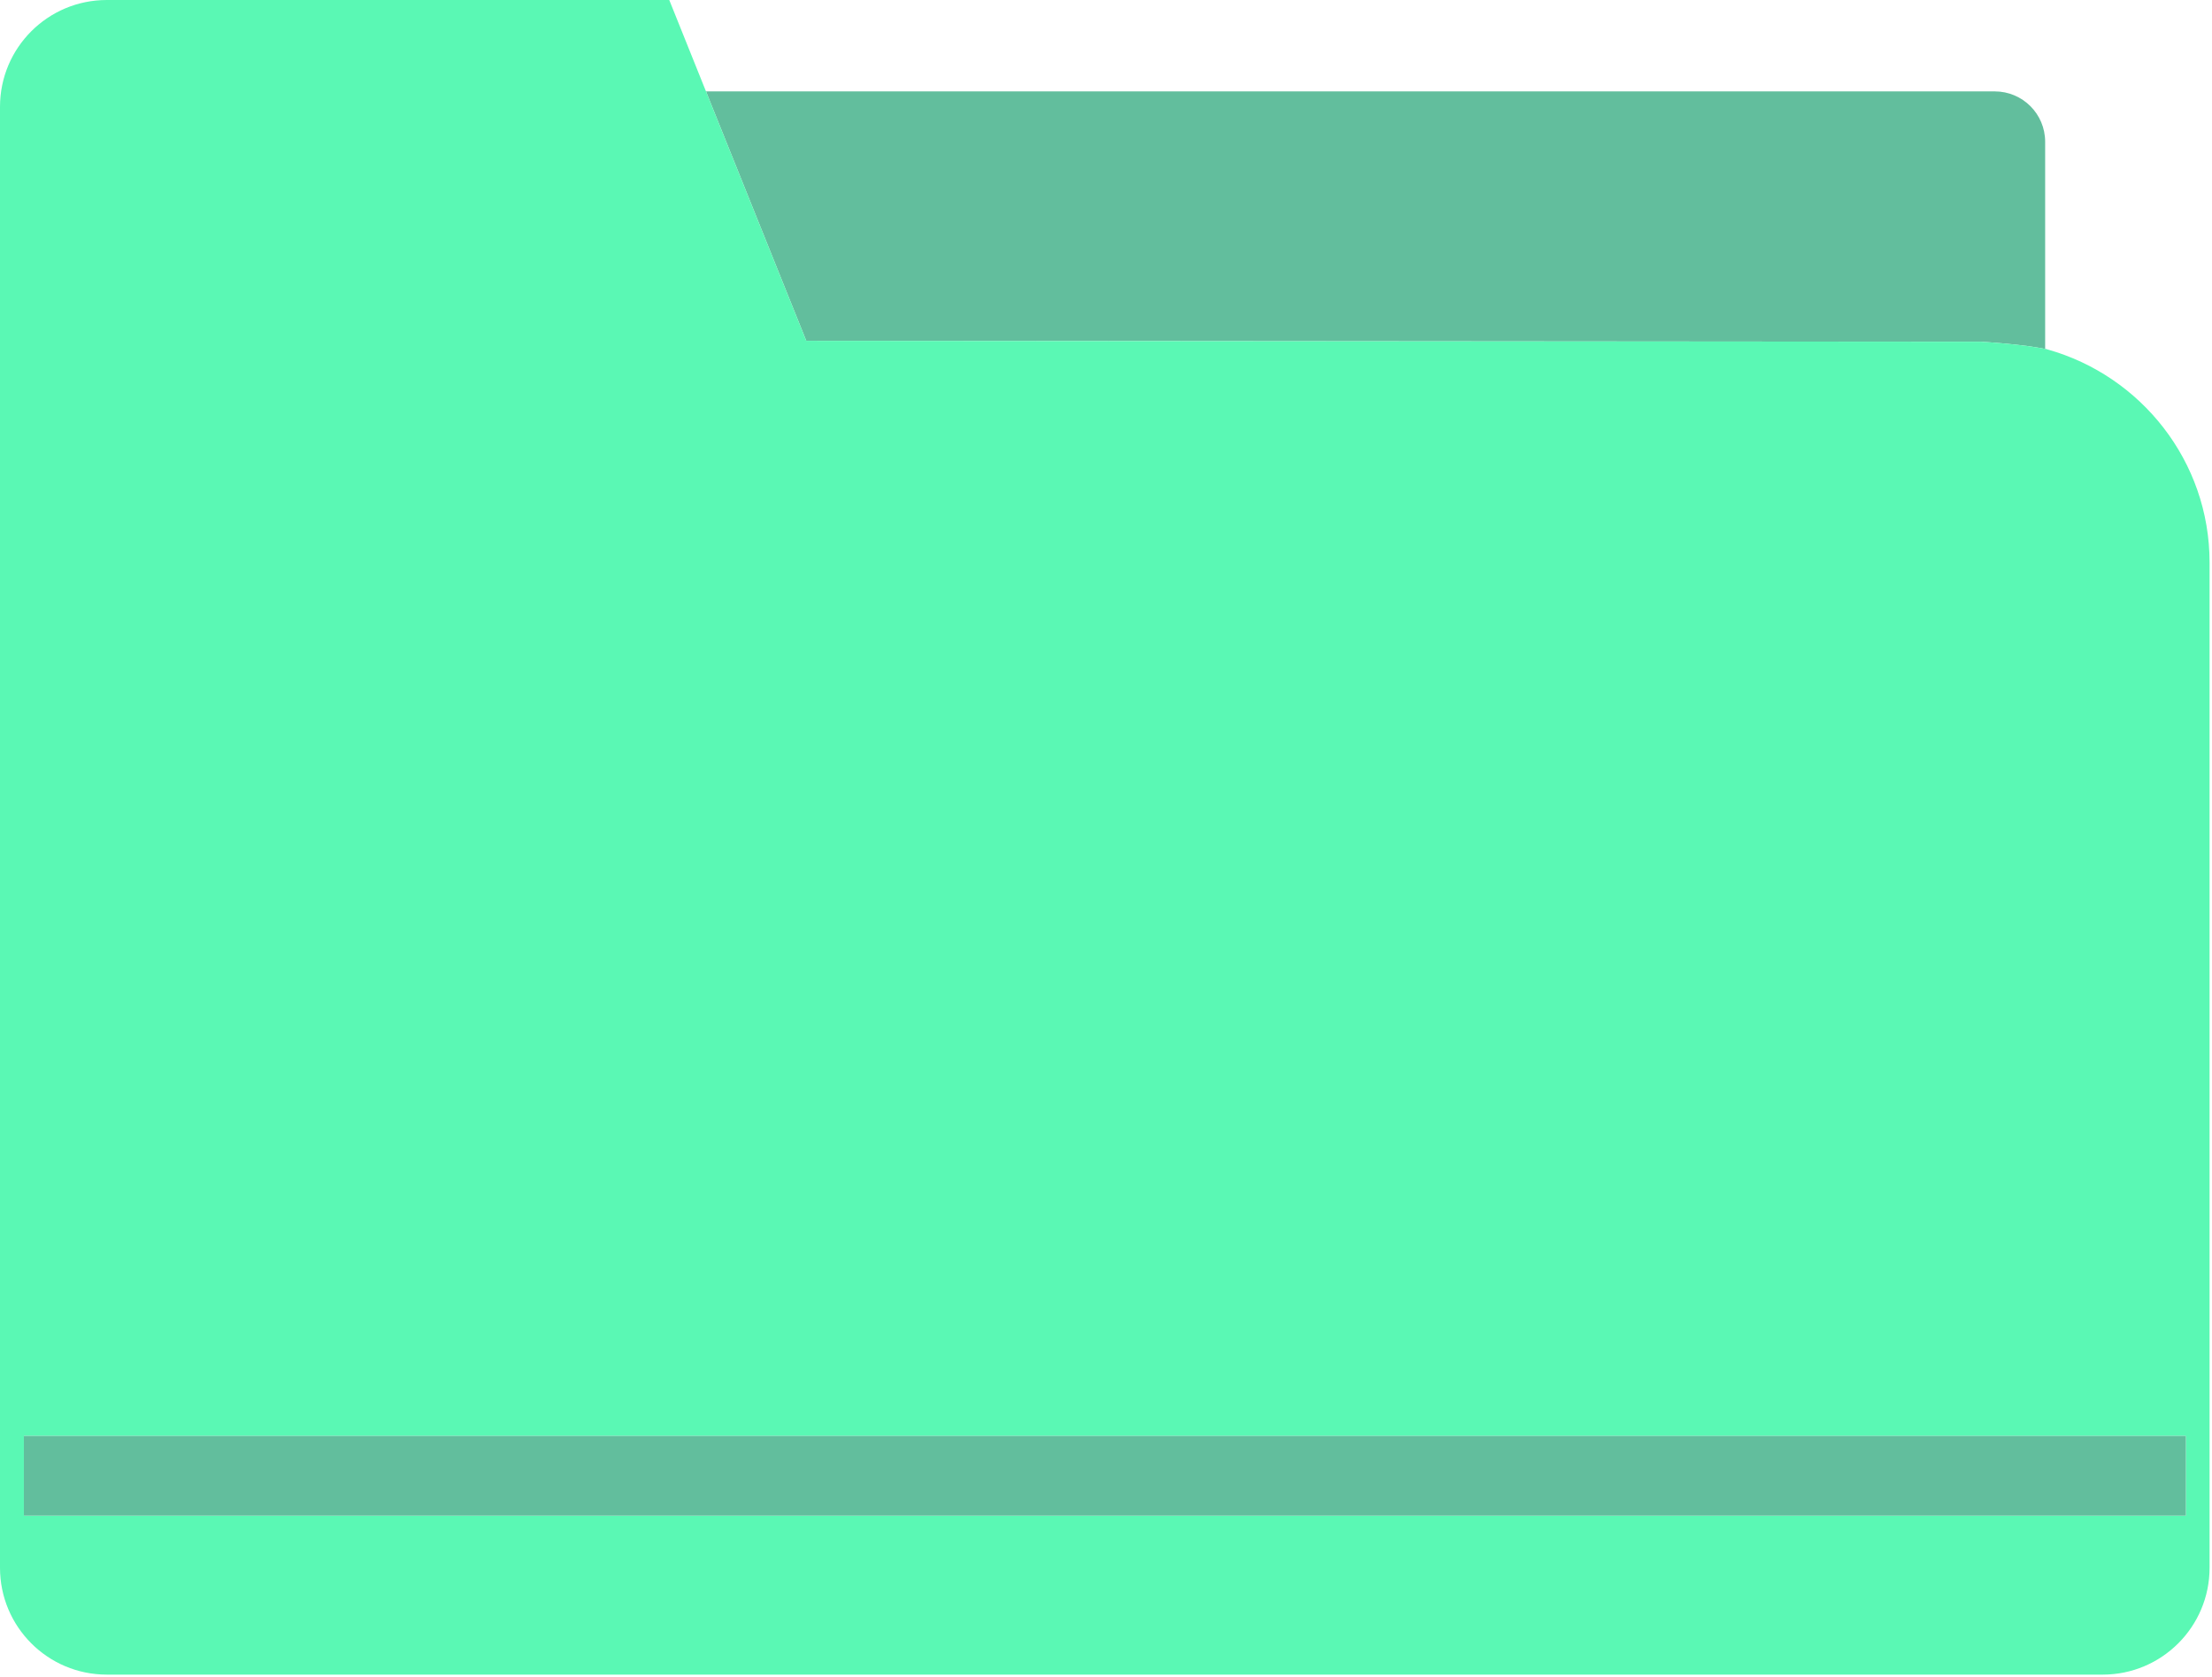
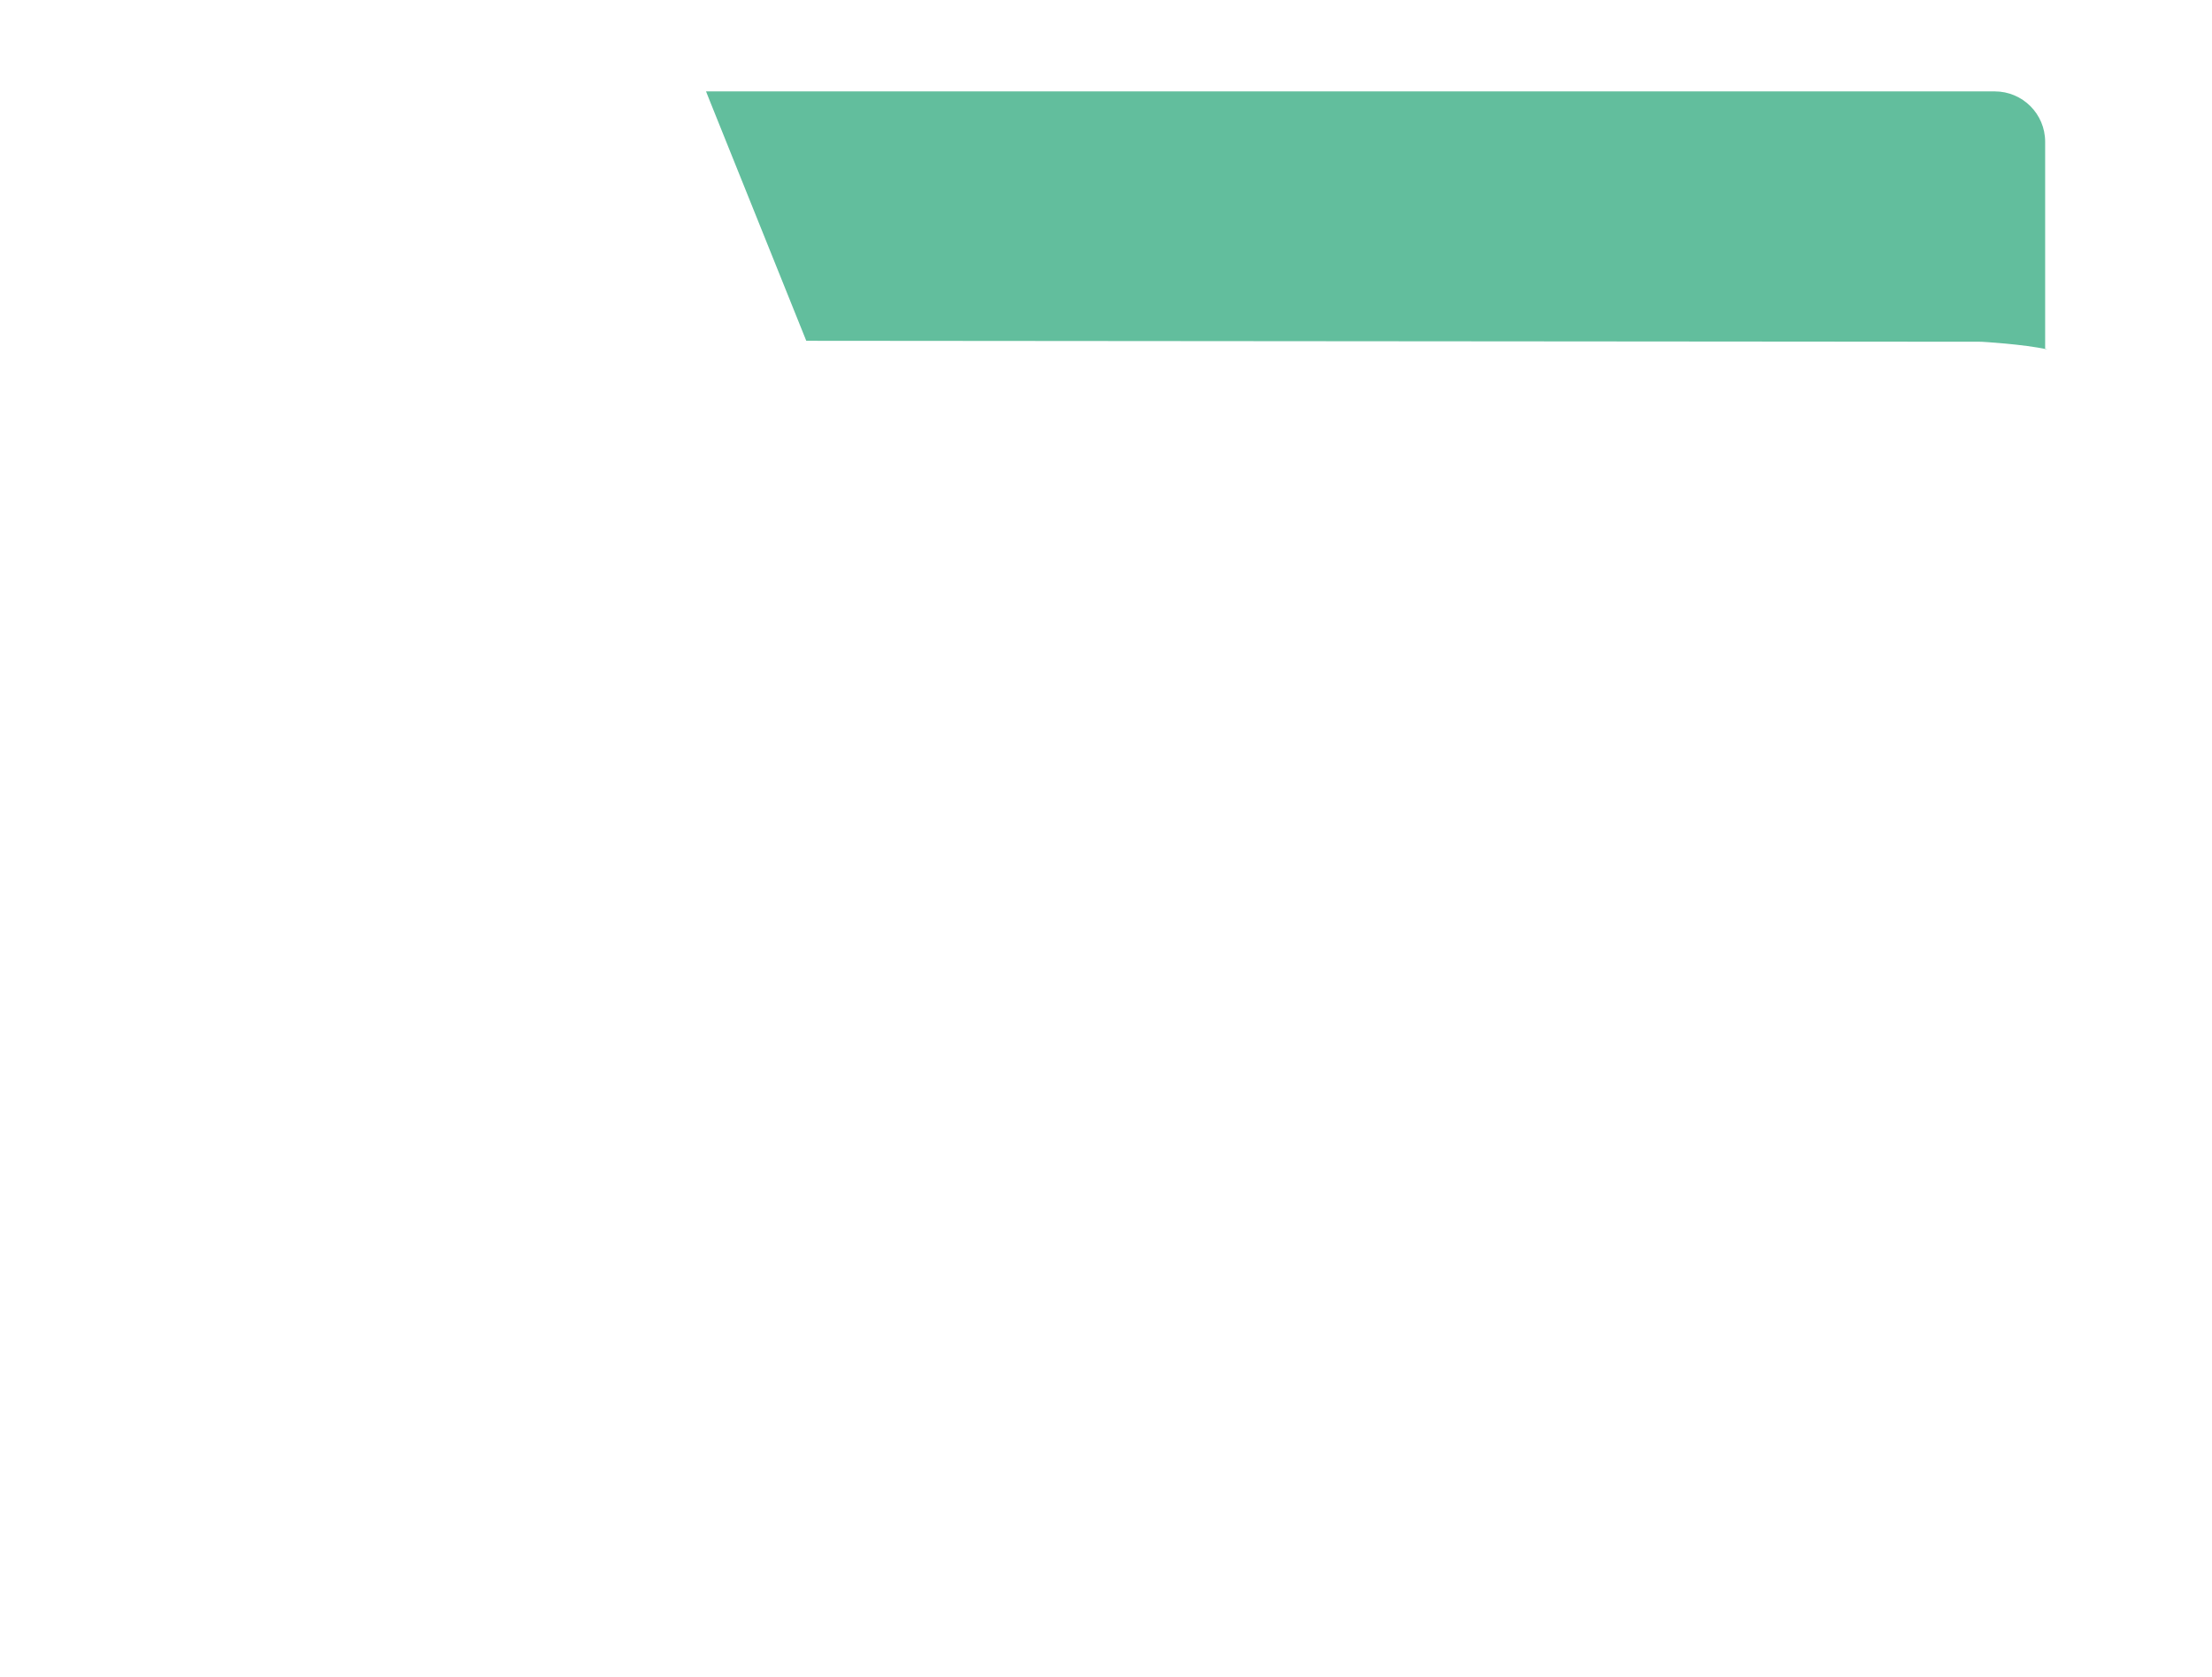
<svg xmlns="http://www.w3.org/2000/svg" width="641" height="486" viewBox="0 0 641 486" fill="none">
  <path d="M578.038 26.479H204.596L205.74 29.36L233.643 98.737L574.171 99.013C574.171 99.013 586.508 99.709 593.362 101.255L592.651 101.001V41.074C592.651 33.002 586.108 26.479 578.038 26.479Z" fill="#62BE9D" />
-   <path d="M574.171 99.012L233.643 98.737L205.74 29.359L193.941 0H30.953C13.844 0 0 13.85 0 30.96V454.232C0 471.32 13.844 485.188 30.953 485.188H609.327C626.434 485.188 640.299 471.32 640.299 454.232V162.994C640.299 133.59 620.378 108.849 593.362 101.254C586.508 99.708 574.171 99.012 574.171 99.012ZM633.426 416.031V439.132H6.92V416.031H633.426Z" fill="#5AF8B4" />
-   <path d="M633.426 416.031H6.92V439.132H633.426V416.031Z" fill="#62BE9D" />
</svg>